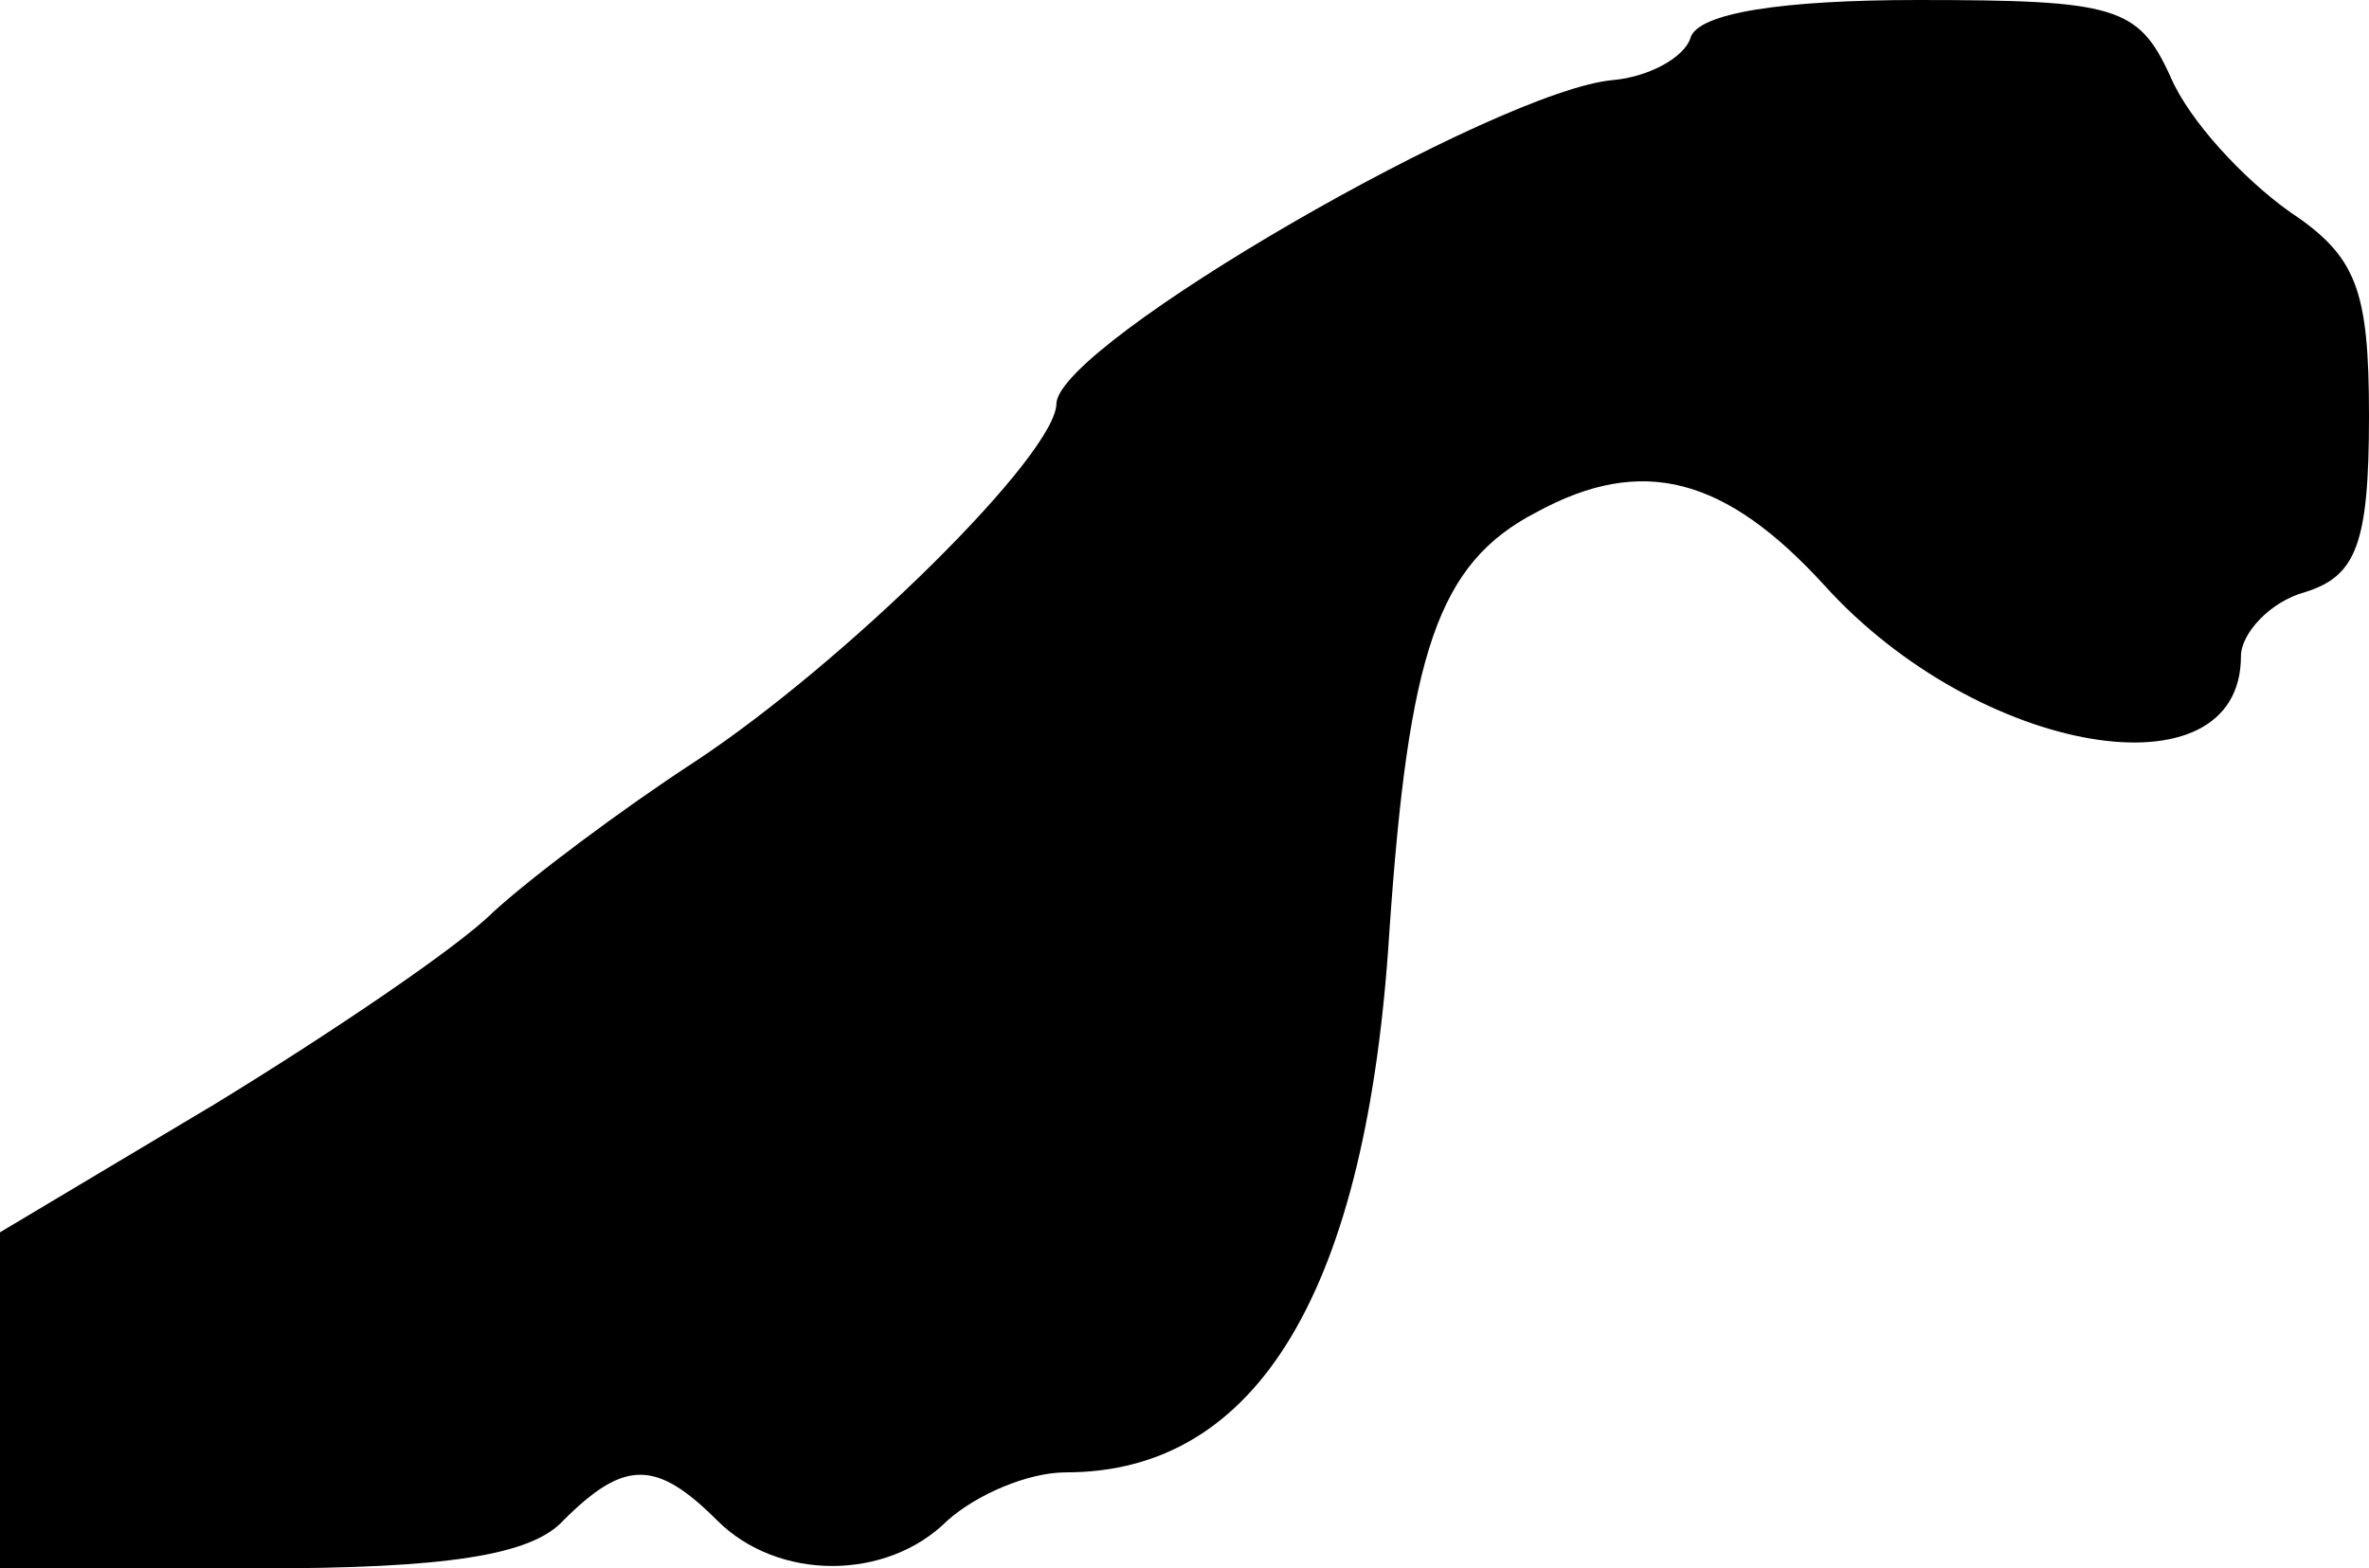
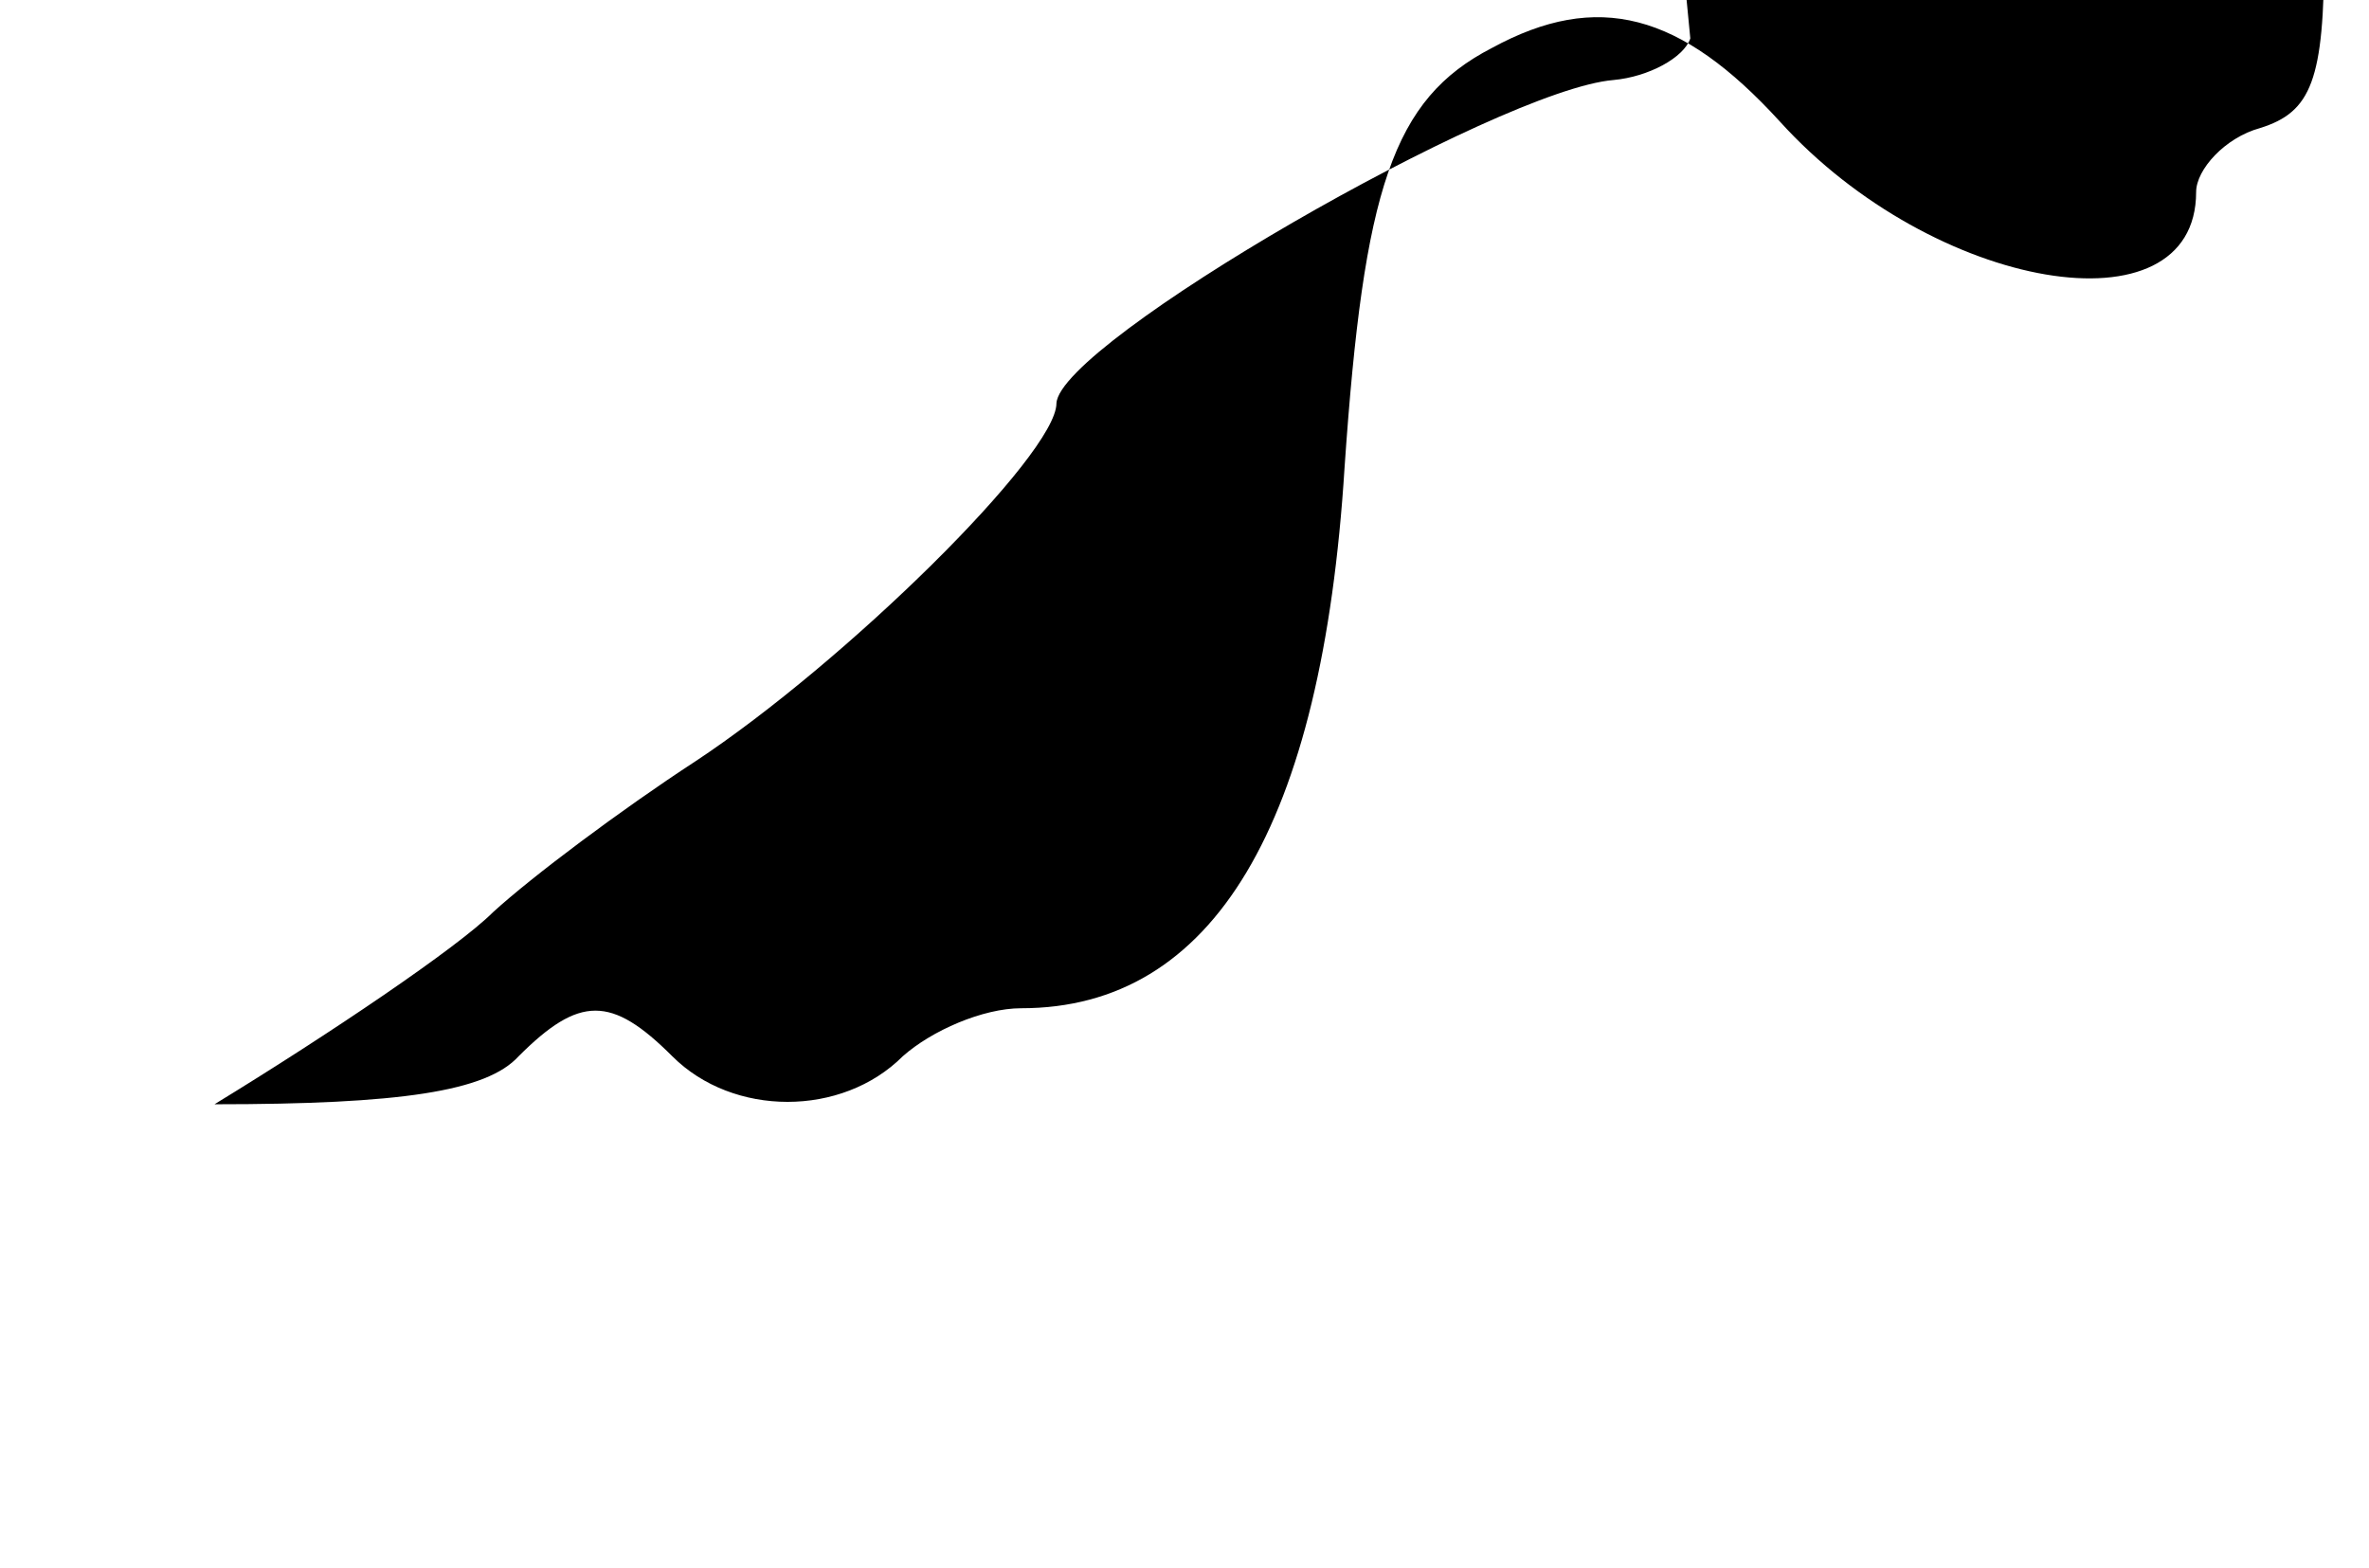
<svg xmlns="http://www.w3.org/2000/svg" version="1.0" width="74pt" height="49pt" viewBox="0 0 74 49" preserveAspectRatio="xMidYMid meet">
  <g transform="translate(0,49) scale(0.1,-0.1)" fill="#000000" stroke="none">
-     <path d="M528 478 c-2 -6 -13 -12 -24 -13 -36 -3 -173 -82 -174 -101 0 -16 -66 -81 -113 -112 -23 -15 -51 -36 -63 -47 -11 -11 -51 -38 -87 -60 l-67 -40 0 -52 0 -53 81 0 c58 0 85 4 95 15 19 19 29 19 48 0 19 -19 53 -19 72 0 9 8 25 15 37 15 60 0 94 57 101 169 6 87 15 115 46 131 33 18 59 11 90 -23 48 -53 130 -67 130 -22 0 7 9 17 20 20 16 5 20 15 20 55 0 40 -4 50 -25 64 -14 10 -31 28 -37 42 -10 22 -17 24 -79 24 -42 0 -69 -4 -71 -12z" />
+     <path d="M528 478 c-2 -6 -13 -12 -24 -13 -36 -3 -173 -82 -174 -101 0 -16 -66 -81 -113 -112 -23 -15 -51 -36 -63 -47 -11 -11 -51 -38 -87 -60 c58 0 85 4 95 15 19 19 29 19 48 0 19 -19 53 -19 72 0 9 8 25 15 37 15 60 0 94 57 101 169 6 87 15 115 46 131 33 18 59 11 90 -23 48 -53 130 -67 130 -22 0 7 9 17 20 20 16 5 20 15 20 55 0 40 -4 50 -25 64 -14 10 -31 28 -37 42 -10 22 -17 24 -79 24 -42 0 -69 -4 -71 -12z" />
  </g>
</svg>